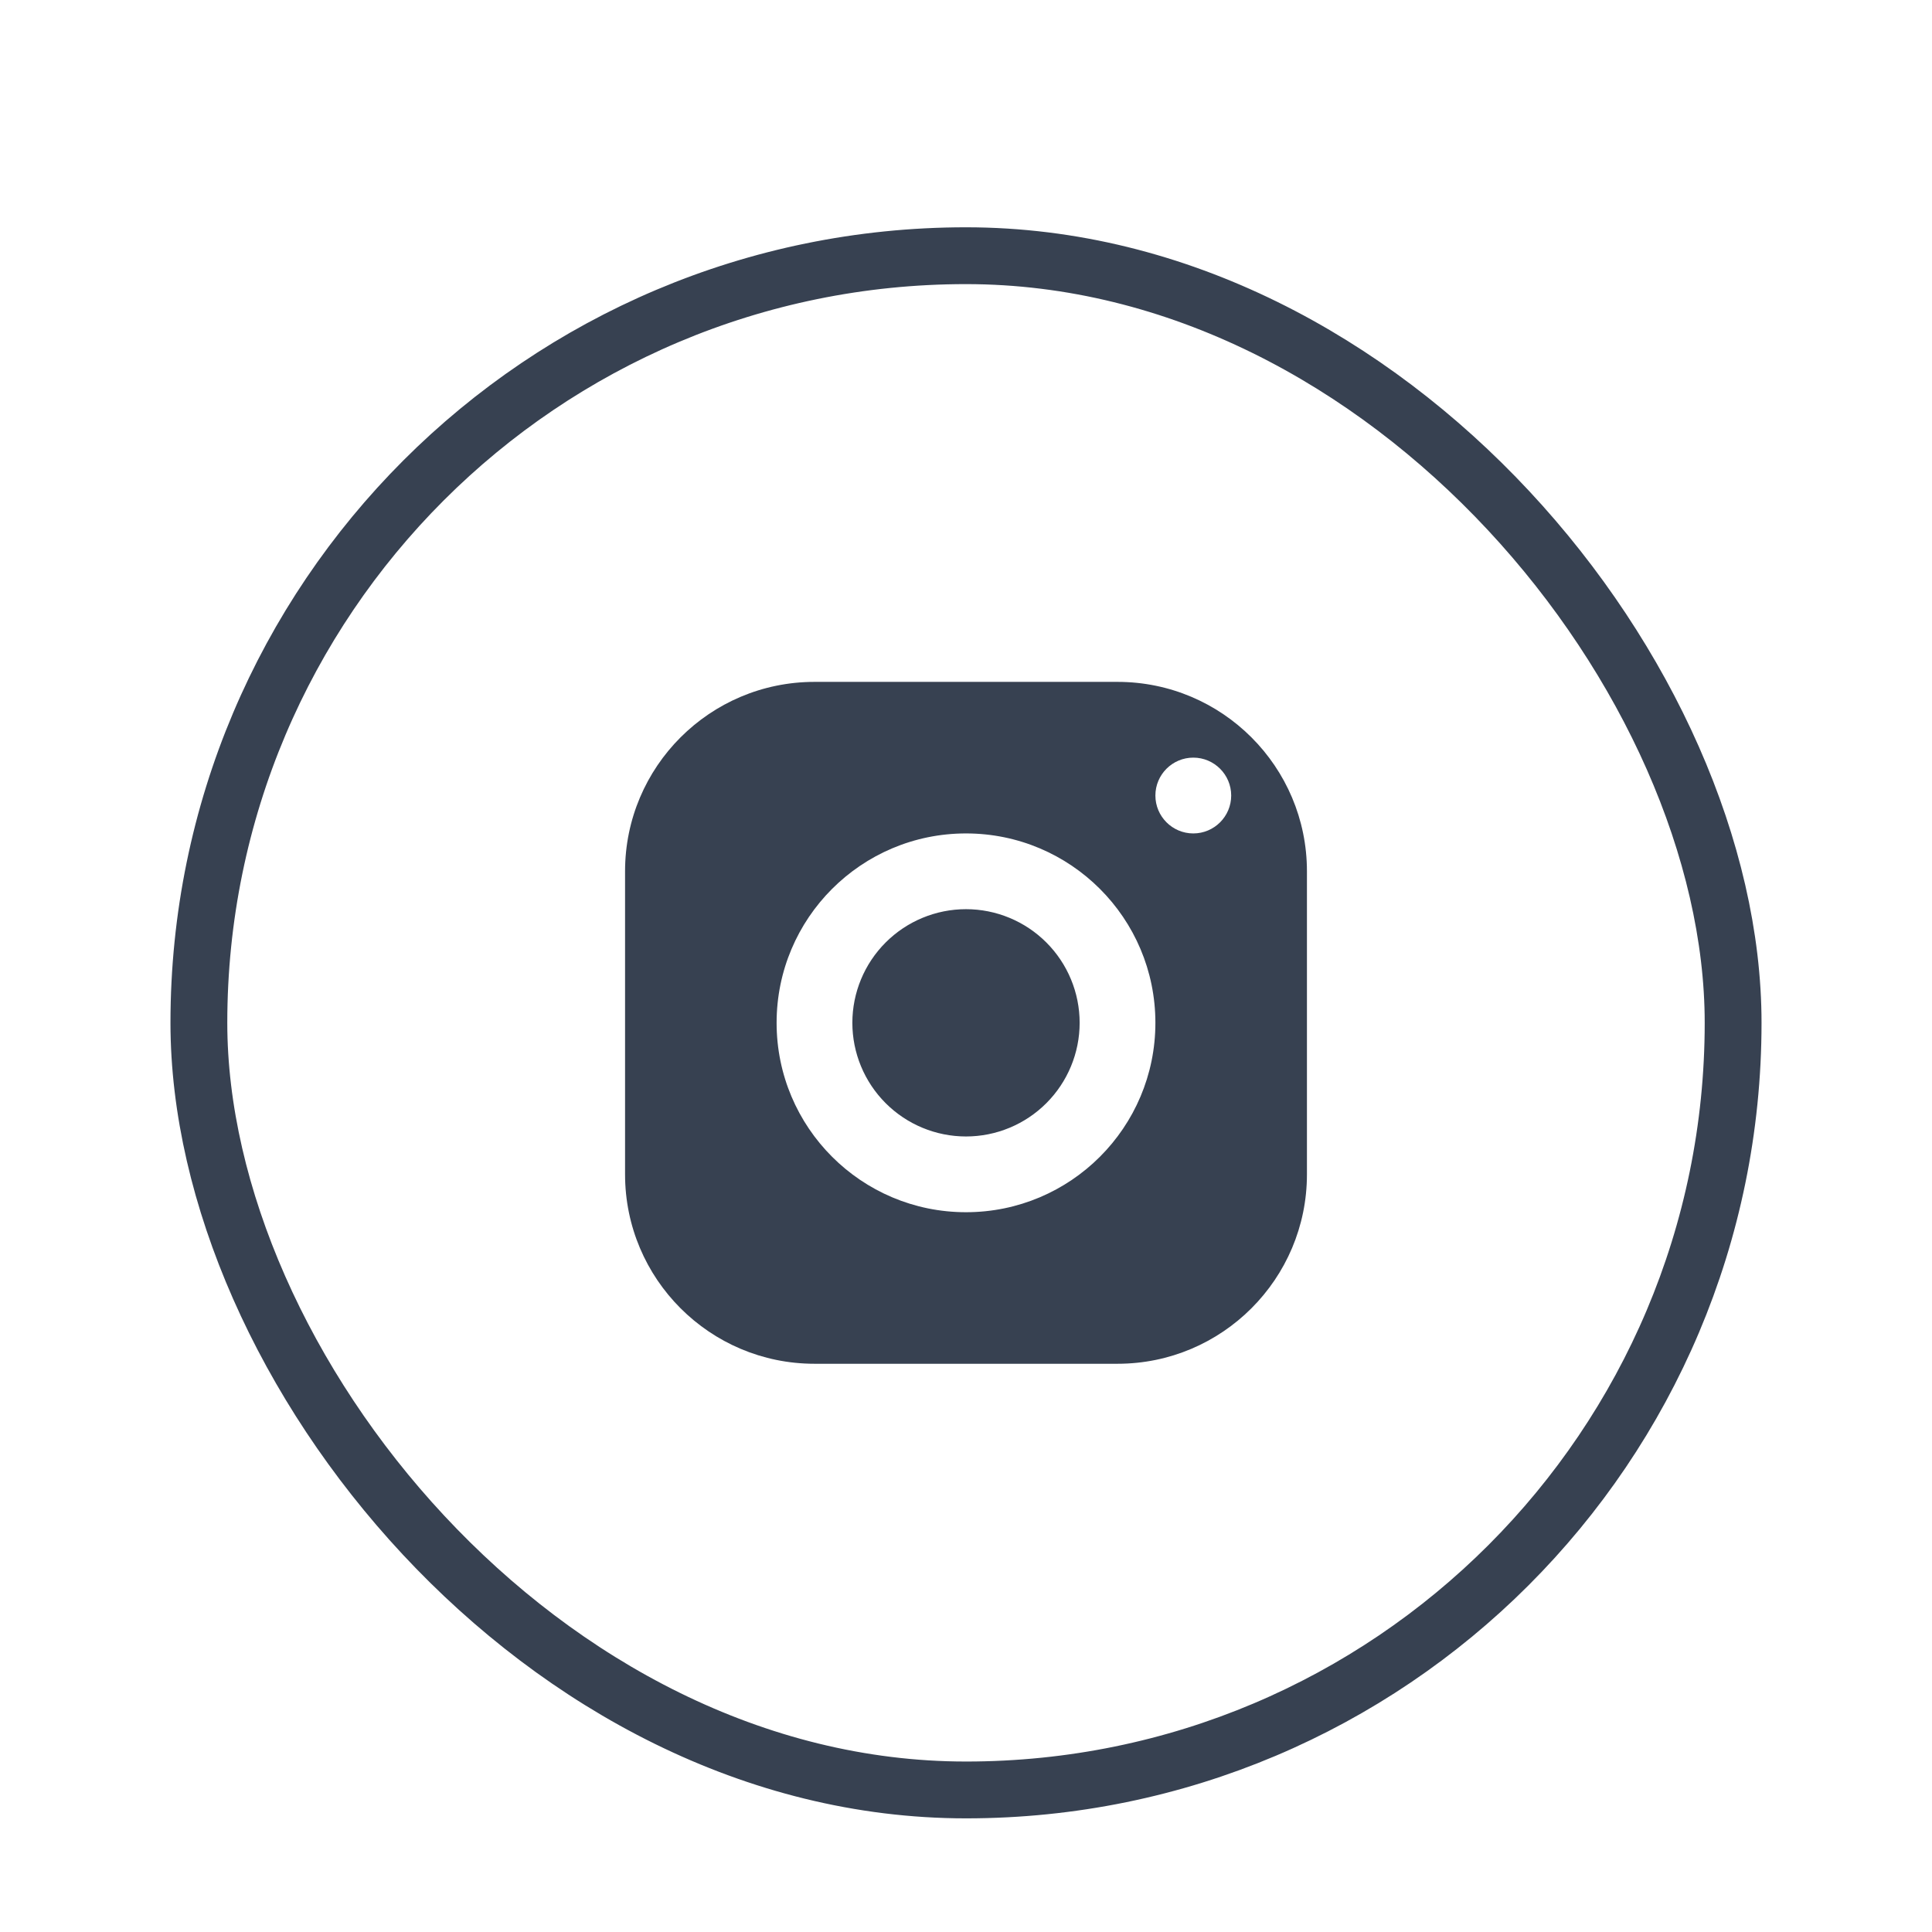
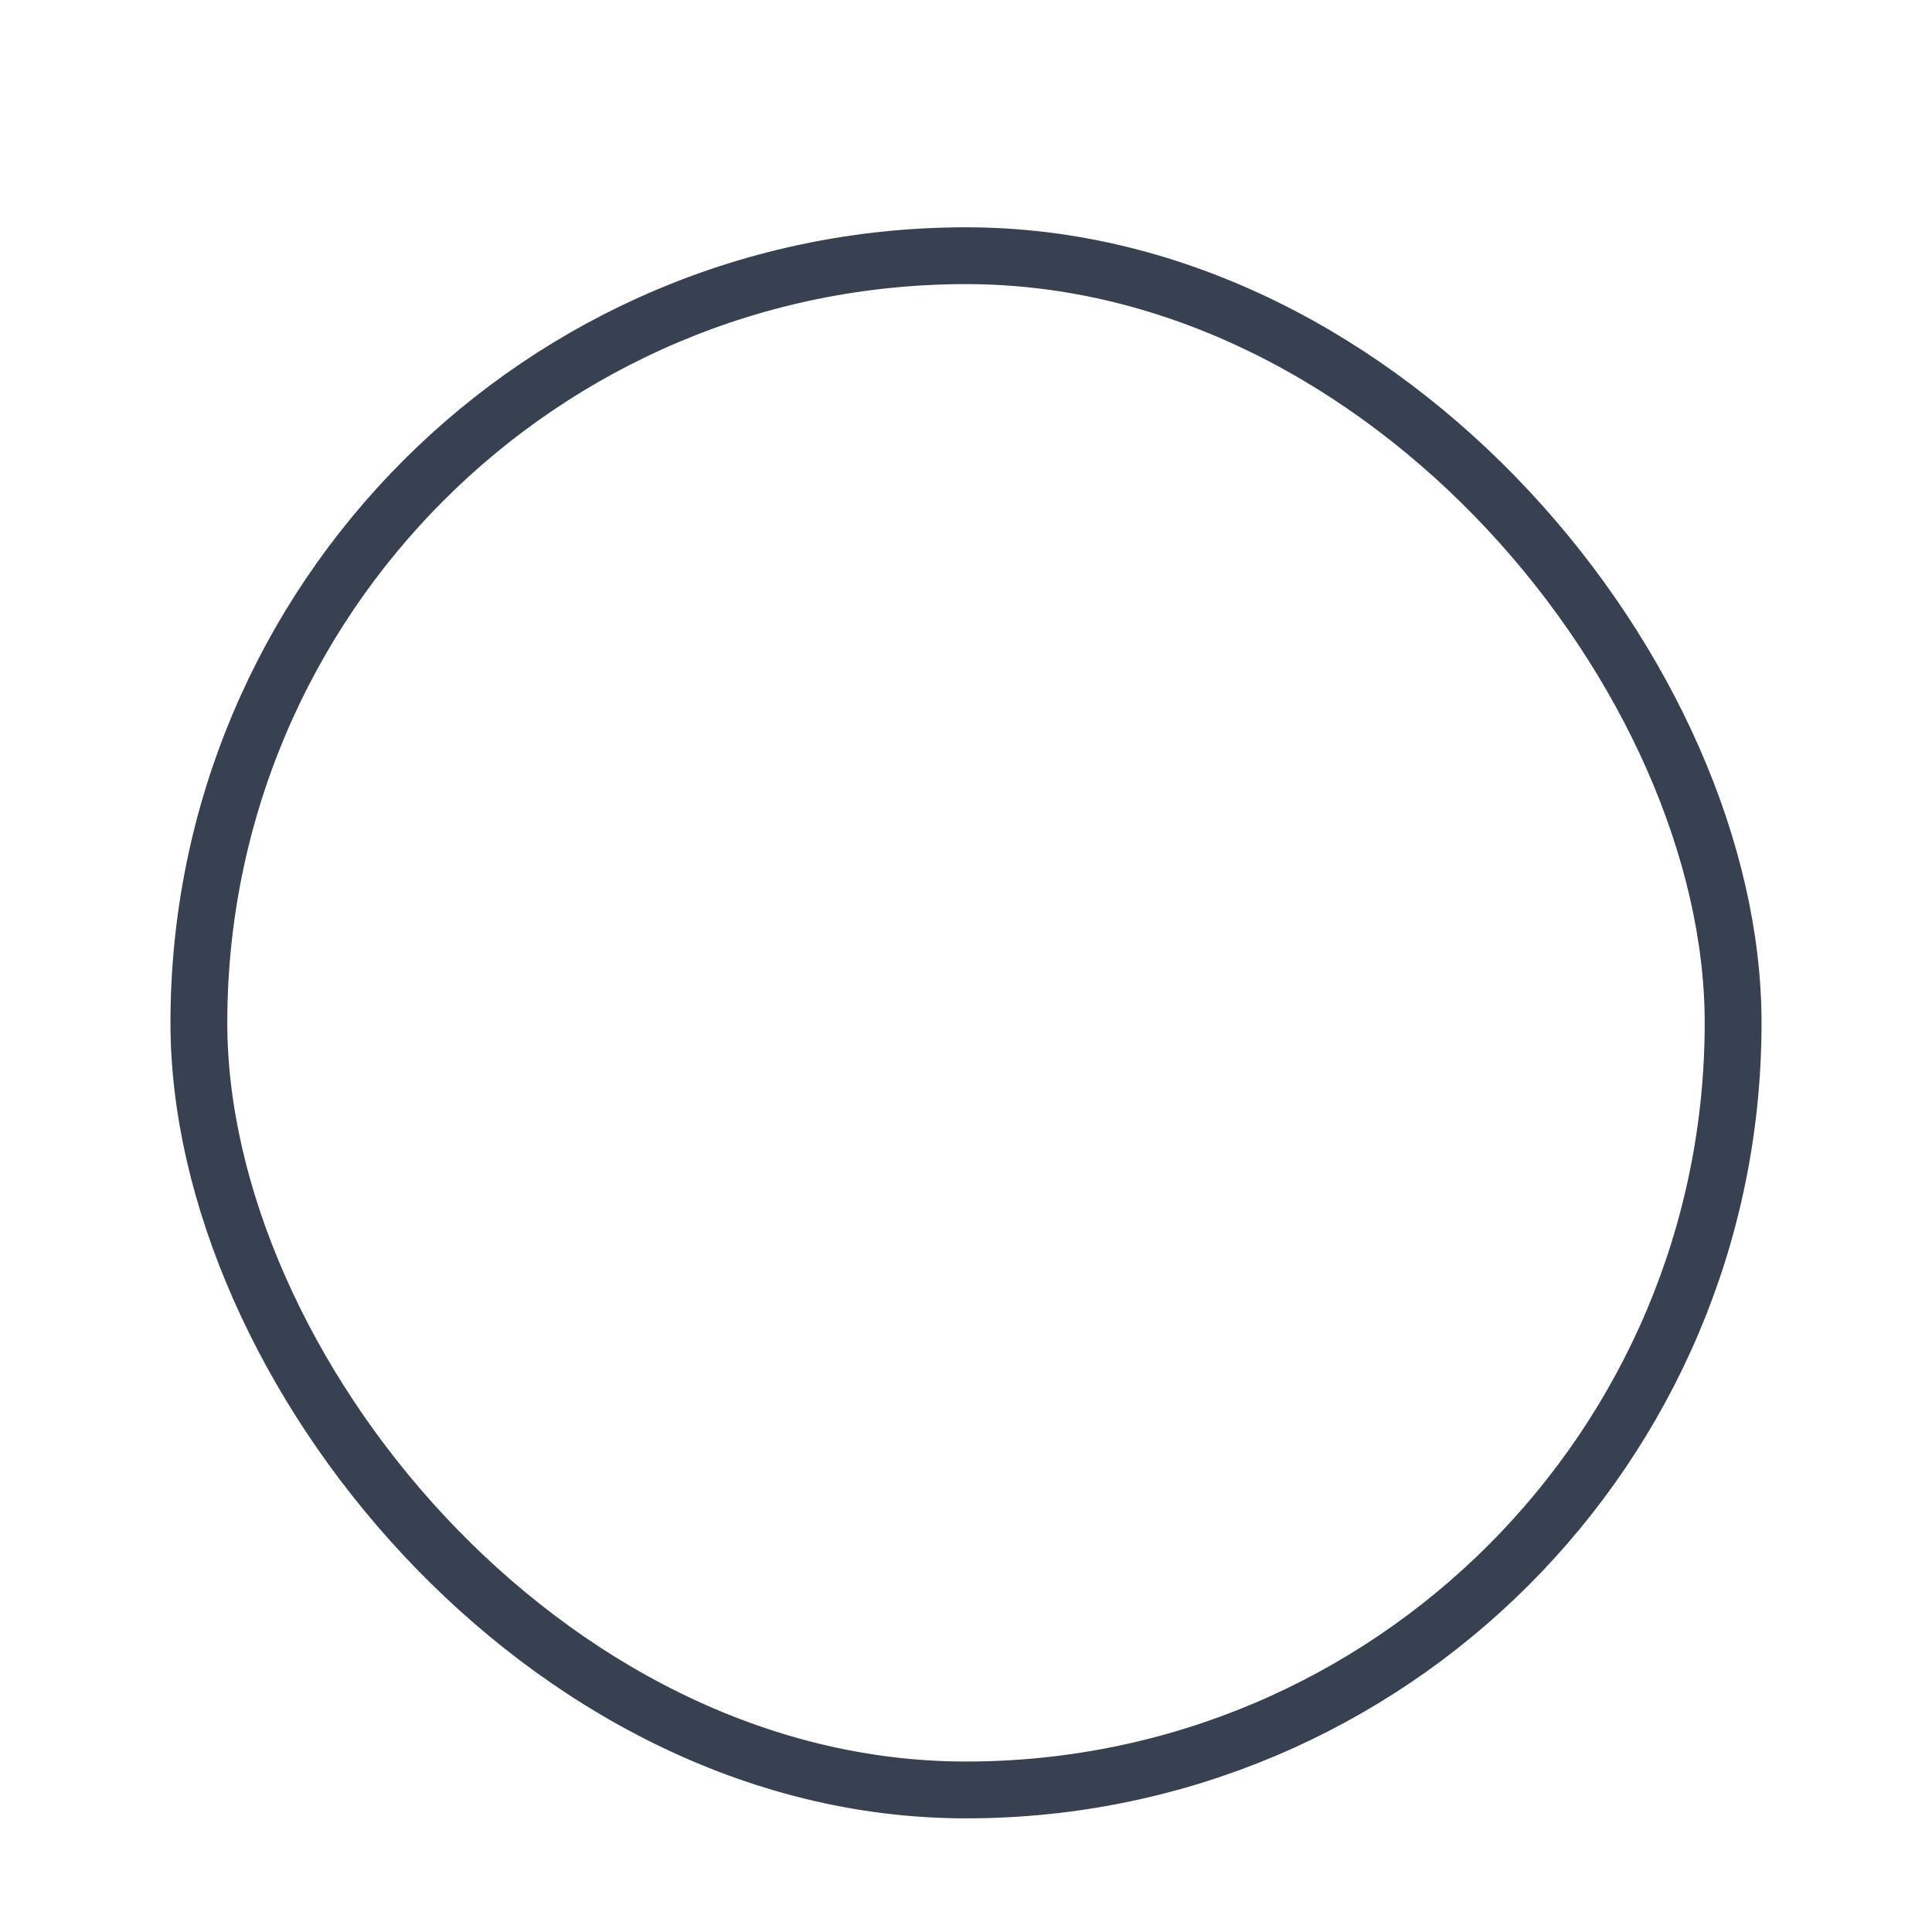
<svg xmlns="http://www.w3.org/2000/svg" width="34" height="34" viewBox="0 0 34 34" fill="none">
  <g filter="url(#filter0_dd_329_2250)">
-     <path d="M14.333 10C12.493 10 11 11.493 11 13.333V18.667C11 20.507 12.493 22 14.333 22H19.667C21.507 22 23 20.507 23 18.667V13.333C23 11.493 21.507 10 19.667 10H14.333ZM21 11.333C21.368 11.333 21.667 11.632 21.667 12C21.667 12.368 21.368 12.667 21 12.667C20.632 12.667 20.333 12.368 20.333 12C20.333 11.632 20.632 11.333 21 11.333ZM17 12.667C18.841 12.667 20.333 14.159 20.333 16C20.333 17.841 18.841 19.333 17 19.333C15.159 19.333 13.667 17.841 13.667 16C13.667 14.159 15.159 12.667 17 12.667ZM17 14C16.47 14 15.961 14.211 15.586 14.586C15.211 14.961 15 15.47 15 16C15 16.53 15.211 17.039 15.586 17.414C15.961 17.789 16.47 18 17 18C17.53 18 18.039 17.789 18.414 17.414C18.789 17.039 19 16.53 19 16C19 15.47 18.789 14.961 18.414 14.586C18.039 14.211 17.53 14 17 14Z" fill="#374151" />
    <rect x="3.5" y="2.5" width="27" height="27" rx="13.5" stroke="#374151" />
  </g>
  <defs>
    <filter id="filter0_dd_329_2250" x="0" y="0" width="34" height="34" filterUnits="userSpaceOnUse" color-interpolation-filters="sRGB">
      <feFlood flood-opacity="0" result="BackgroundImageFix" />
      <feColorMatrix in="SourceAlpha" type="matrix" values="0 0 0 0 0 0 0 0 0 0 0 0 0 0 0 0 0 0 127 0" result="hardAlpha" />
      <feOffset dy="1" />
      <feGaussianBlur stdDeviation="1.5" />
      <feColorMatrix type="matrix" values="0 0 0 0 0 0 0 0 0 0 0 0 0 0 0 0 0 0 0.1 0" />
      <feBlend mode="normal" in2="BackgroundImageFix" result="effect1_dropShadow_329_2250" />
      <feColorMatrix in="SourceAlpha" type="matrix" values="0 0 0 0 0 0 0 0 0 0 0 0 0 0 0 0 0 0 127 0" result="hardAlpha" />
      <feOffset dy="1" />
      <feGaussianBlur stdDeviation="1" />
      <feColorMatrix type="matrix" values="0 0 0 0 0 0 0 0 0 0 0 0 0 0 0 0 0 0 0.06 0" />
      <feBlend mode="normal" in2="effect1_dropShadow_329_2250" result="effect2_dropShadow_329_2250" />
      <feBlend mode="normal" in="SourceGraphic" in2="effect2_dropShadow_329_2250" result="shape" />
    </filter>
  </defs>
</svg>